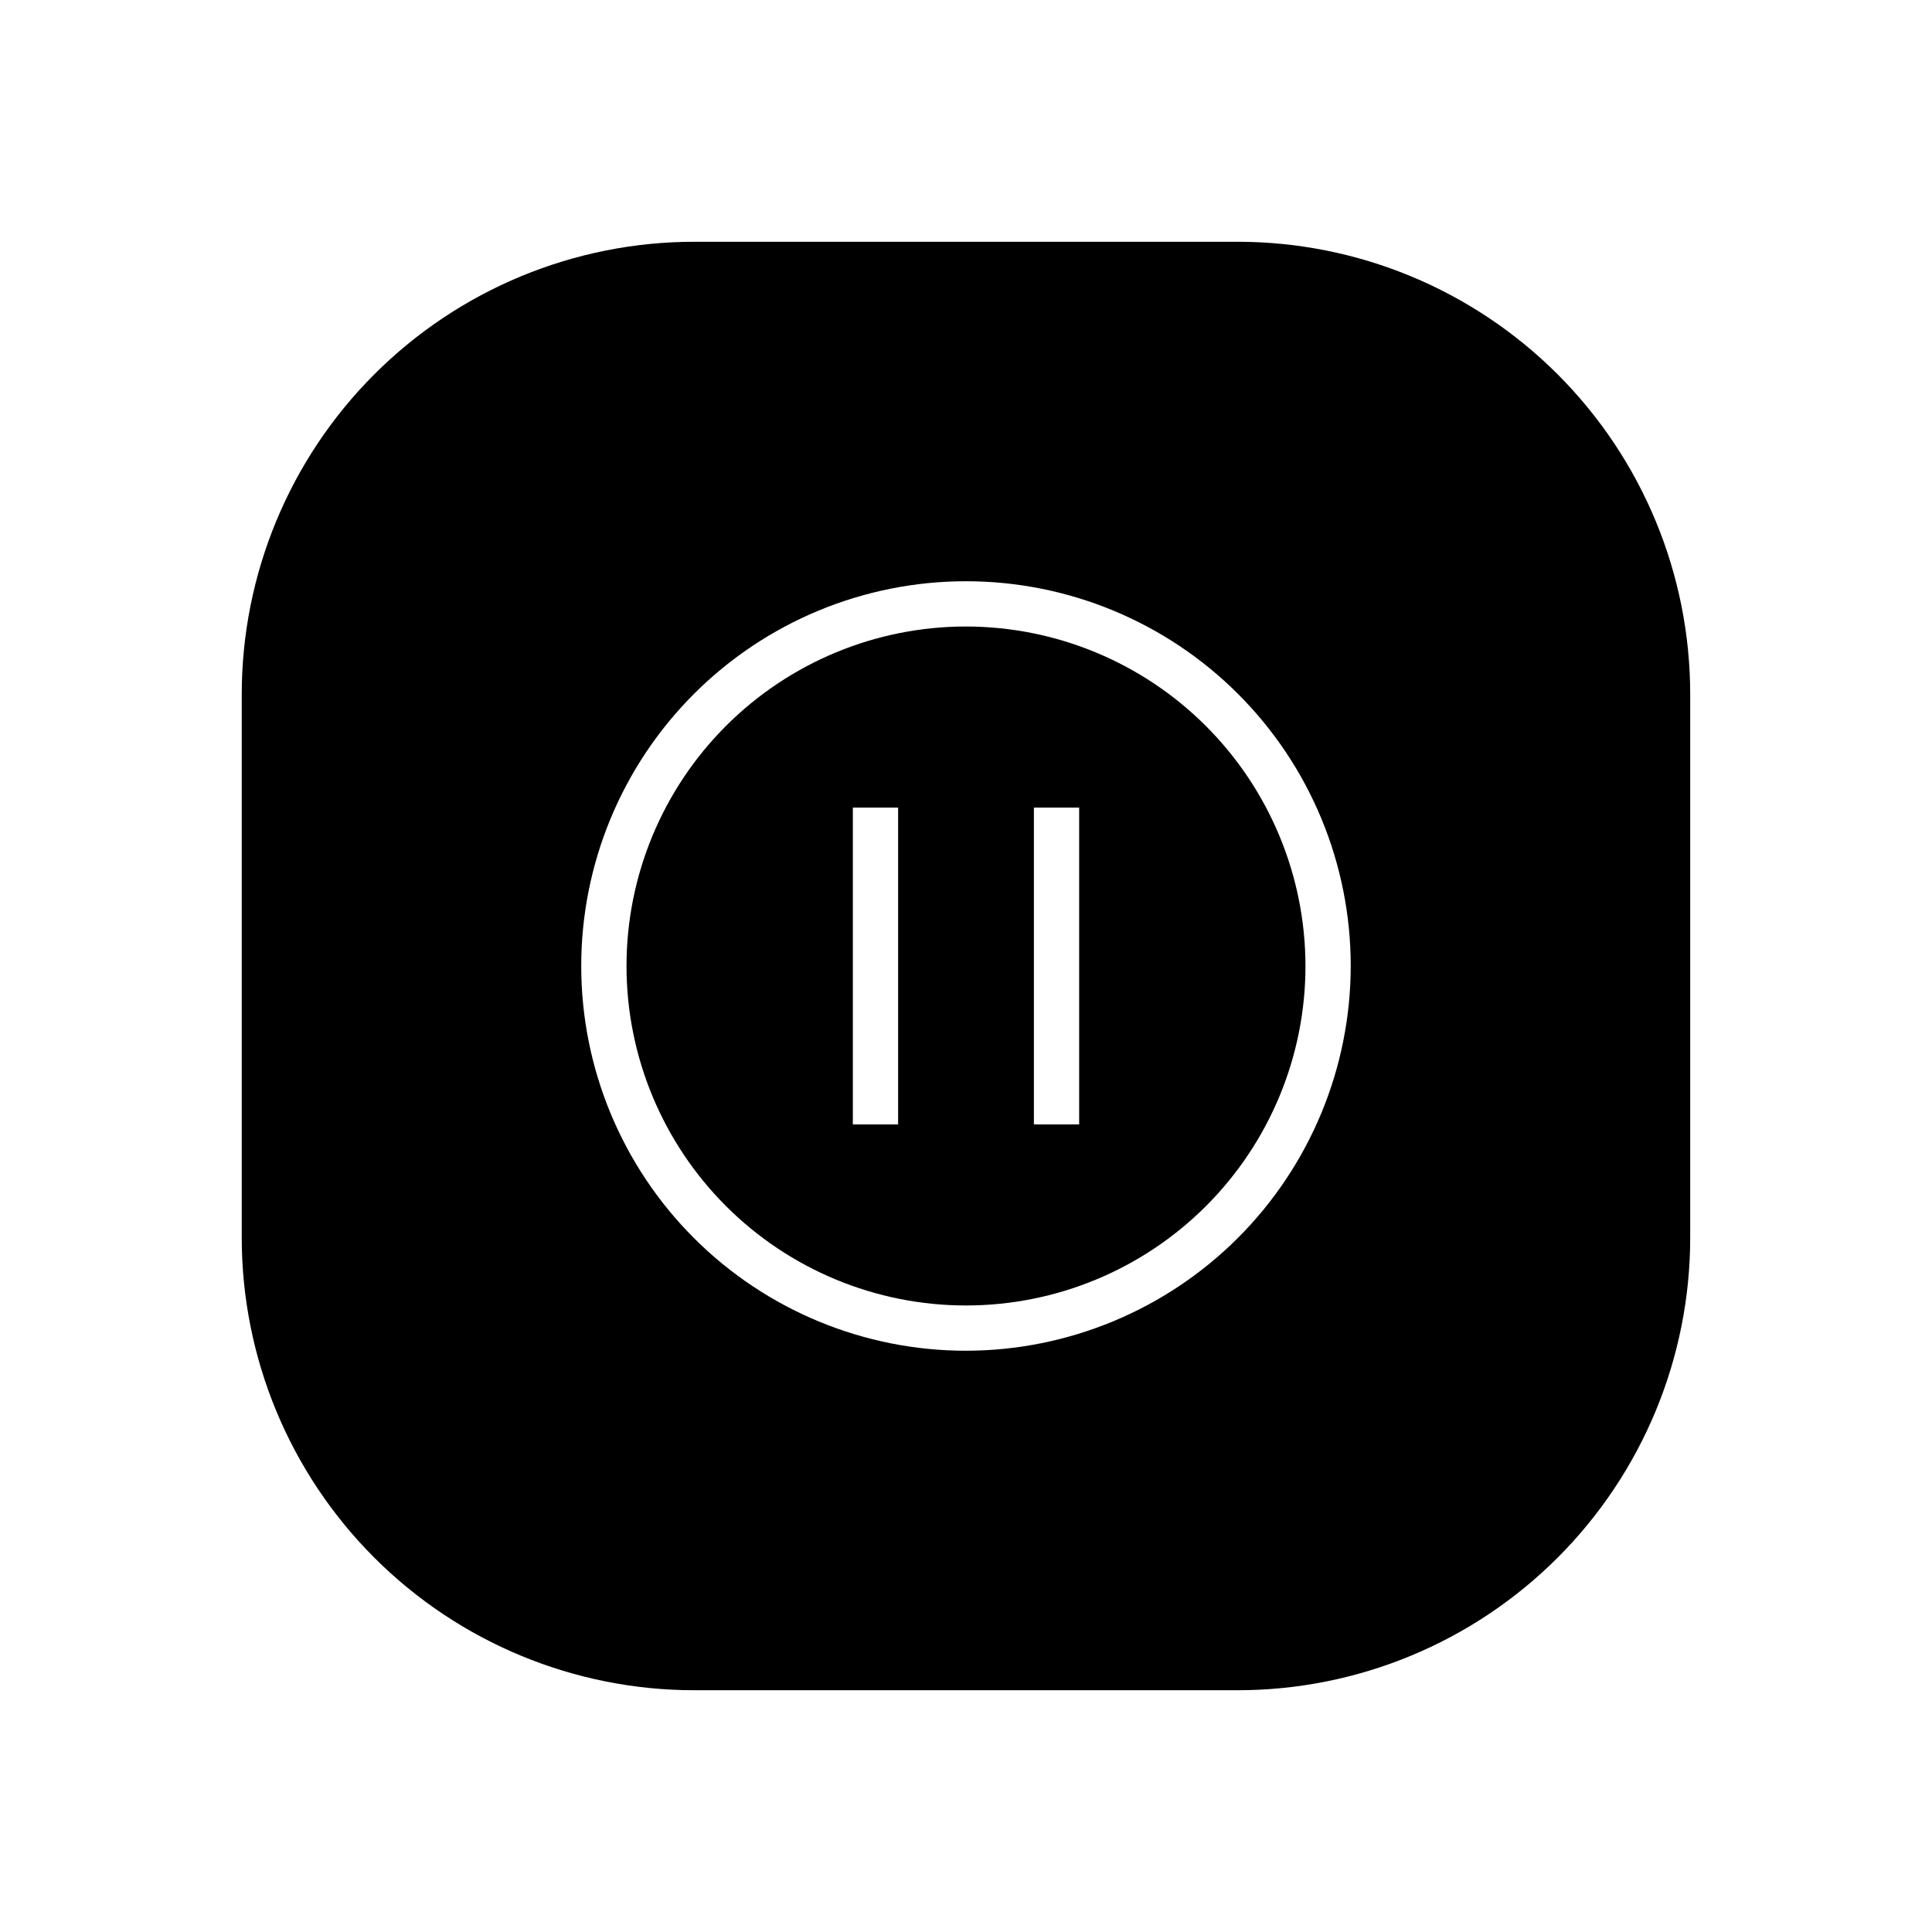
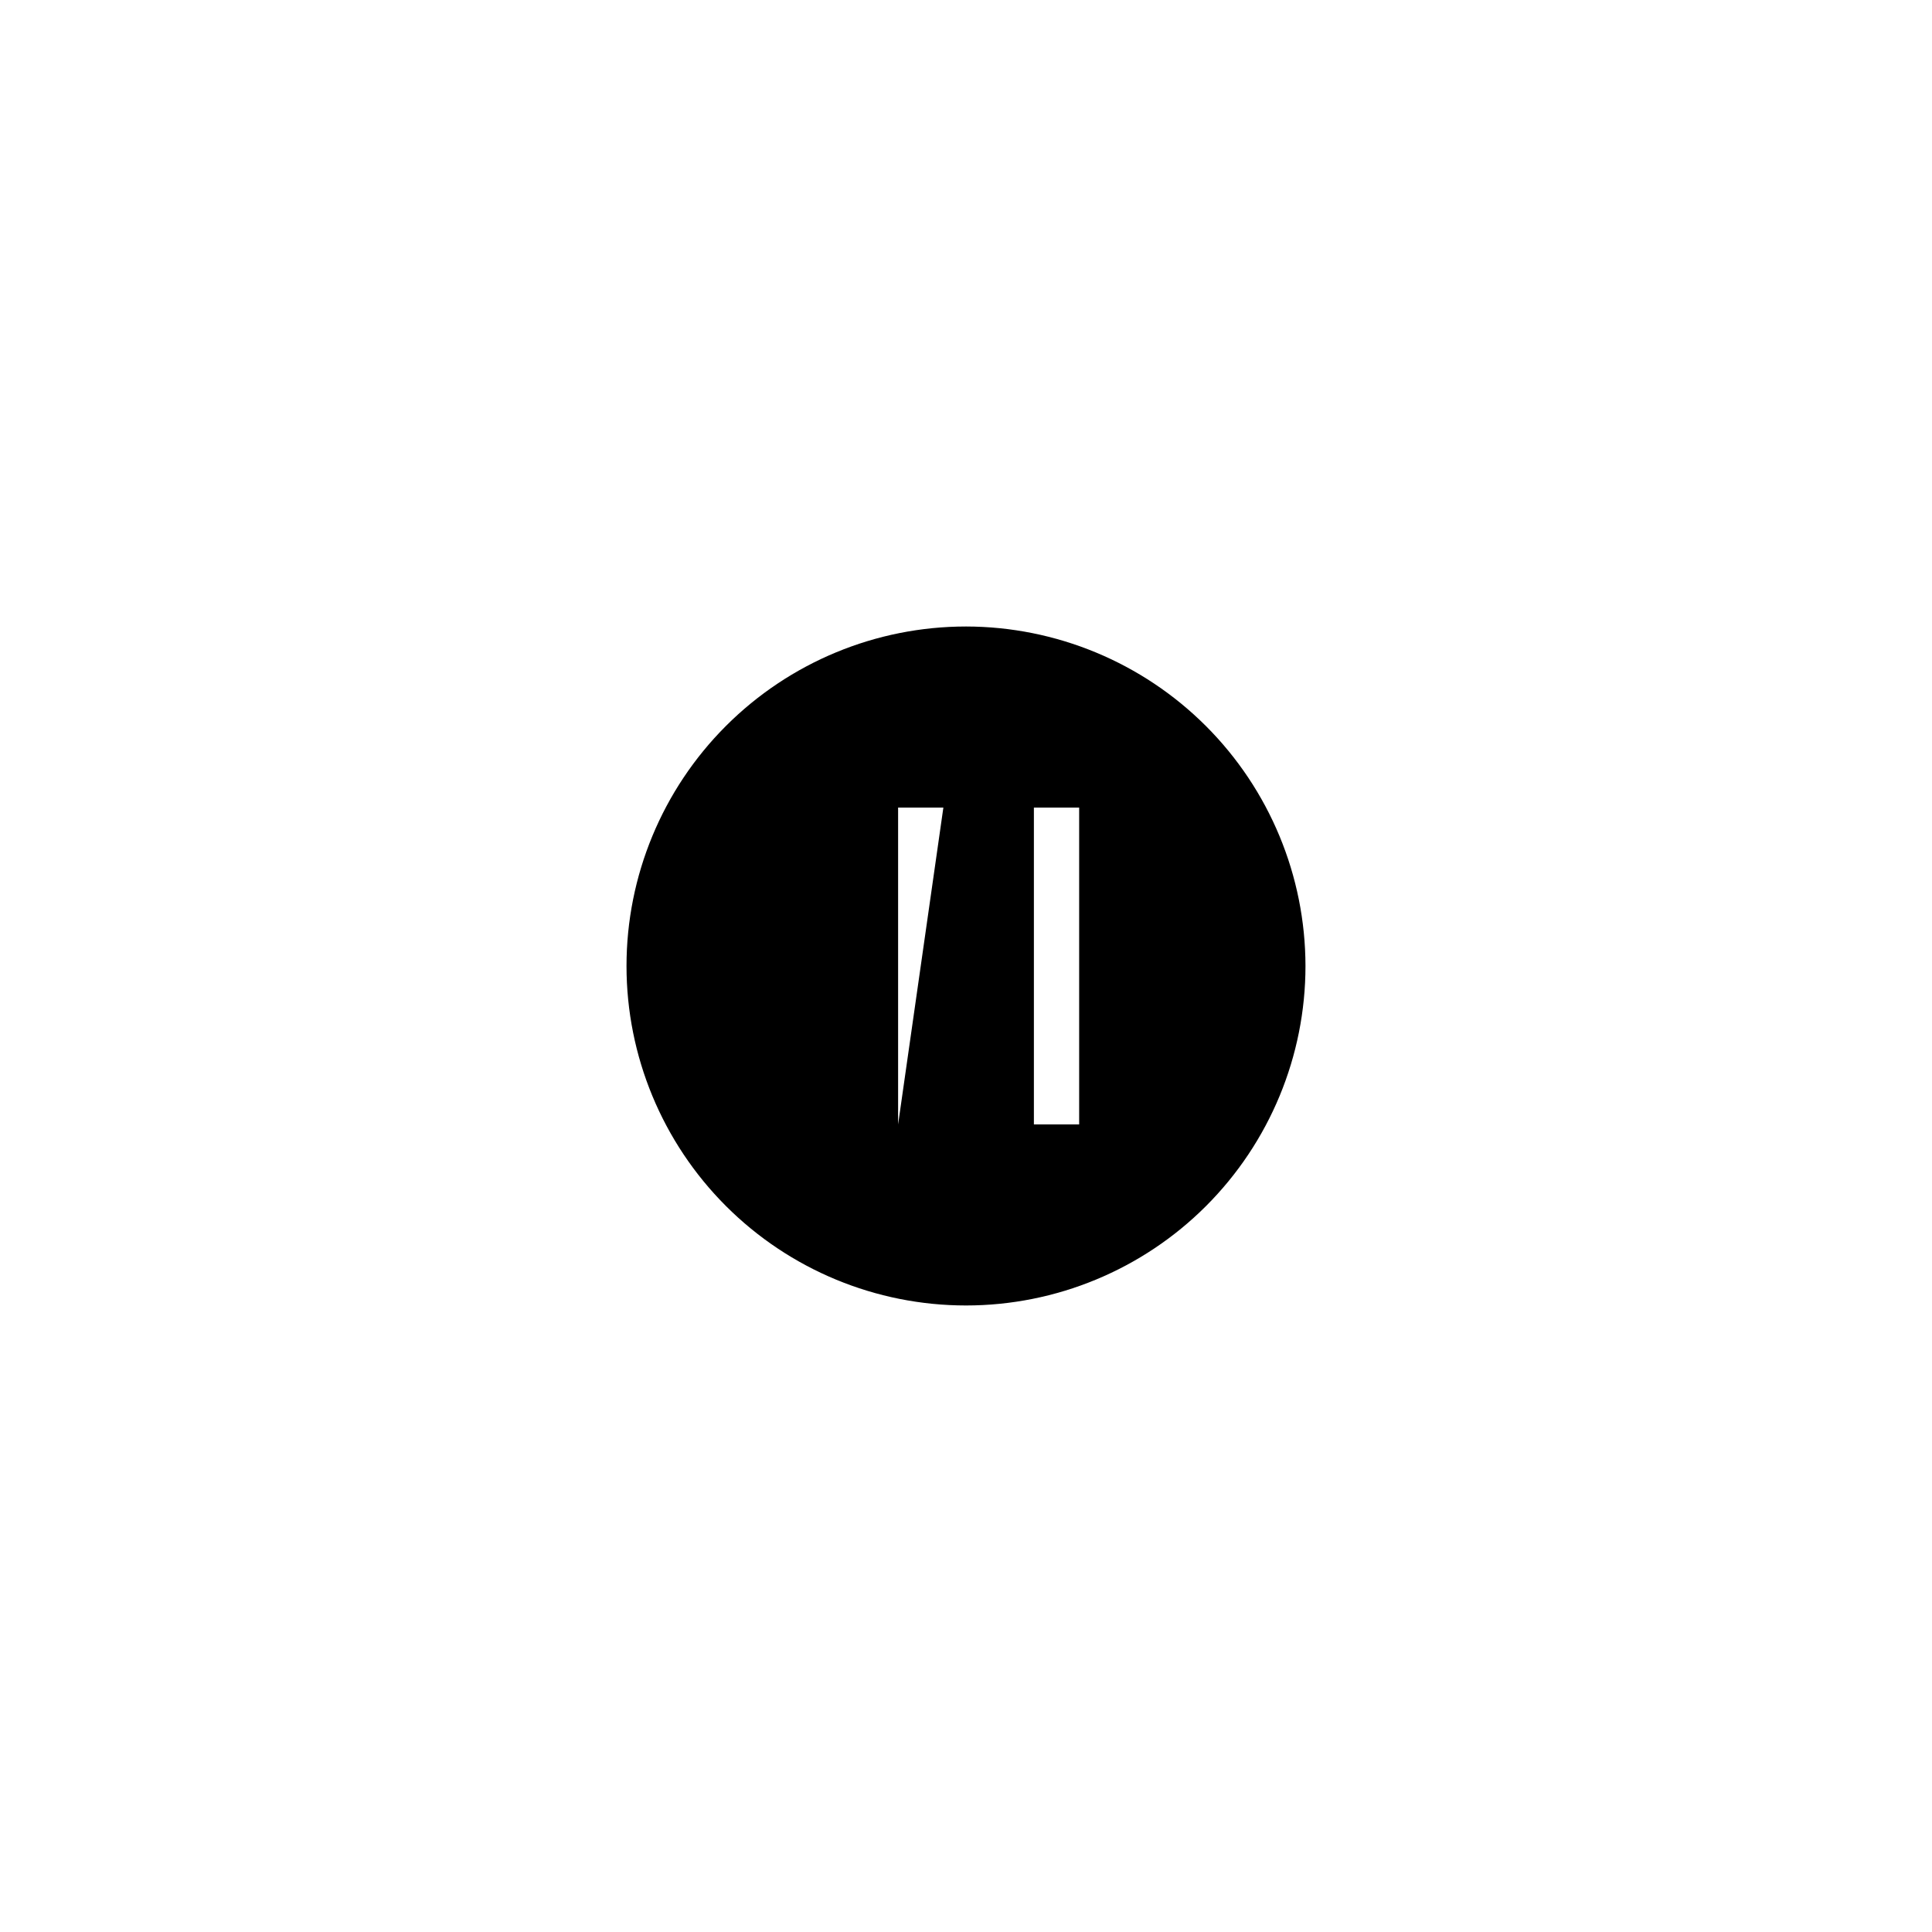
<svg xmlns="http://www.w3.org/2000/svg" fill="#000000" width="800px" height="800px" version="1.1" viewBox="144 144 512 512">
  <g>
-     <path d="m400 310.03c-23.863 0-46.746 9.48-63.617 26.352-16.871 16.871-26.352 39.754-26.352 63.617 0 23.859 9.48 46.742 26.352 63.613 16.871 16.871 39.754 26.352 63.617 26.352 23.859 0 46.742-9.48 63.613-26.352 16.871-16.871 26.352-39.754 26.352-63.613-0.027-23.855-9.516-46.723-26.379-63.59-16.867-16.863-39.734-26.352-63.586-26.379zm-17.992 131.95h-11.996v-83.969h11.996zm47.98 0h-11.996v-83.969h11.996z" />
-     <path d="m471.97 208.07h-143.95c-31.816 0-62.328 12.641-84.824 35.133-22.492 22.496-35.133 53.008-35.133 84.824v143.95c0 31.812 12.641 62.324 35.133 84.82 22.496 22.496 53.008 35.133 84.824 35.133h143.95c31.812 0 62.324-12.637 84.82-35.133 22.496-22.496 35.133-53.008 35.133-84.82v-143.95c0-31.816-12.637-62.328-35.133-84.824-22.496-22.492-53.008-35.133-84.82-35.133zm-71.973 293.89c-27.043 0-52.977-10.742-72.098-29.863s-29.867-45.059-29.867-72.098c0-27.043 10.746-52.977 29.867-72.098s45.055-29.867 72.098-29.867c27.039 0 52.977 10.746 72.098 29.867s29.863 45.055 29.863 72.098c-0.031 27.031-10.785 52.945-29.898 72.062-19.117 19.113-45.031 29.867-72.062 29.898z" />
+     <path d="m400 310.03c-23.863 0-46.746 9.48-63.617 26.352-16.871 16.871-26.352 39.754-26.352 63.617 0 23.859 9.48 46.742 26.352 63.613 16.871 16.871 39.754 26.352 63.617 26.352 23.859 0 46.742-9.48 63.613-26.352 16.871-16.871 26.352-39.754 26.352-63.613-0.027-23.855-9.516-46.723-26.379-63.59-16.867-16.863-39.734-26.352-63.586-26.379zm-17.992 131.95v-83.969h11.996zm47.98 0h-11.996v-83.969h11.996z" />
  </g>
</svg>